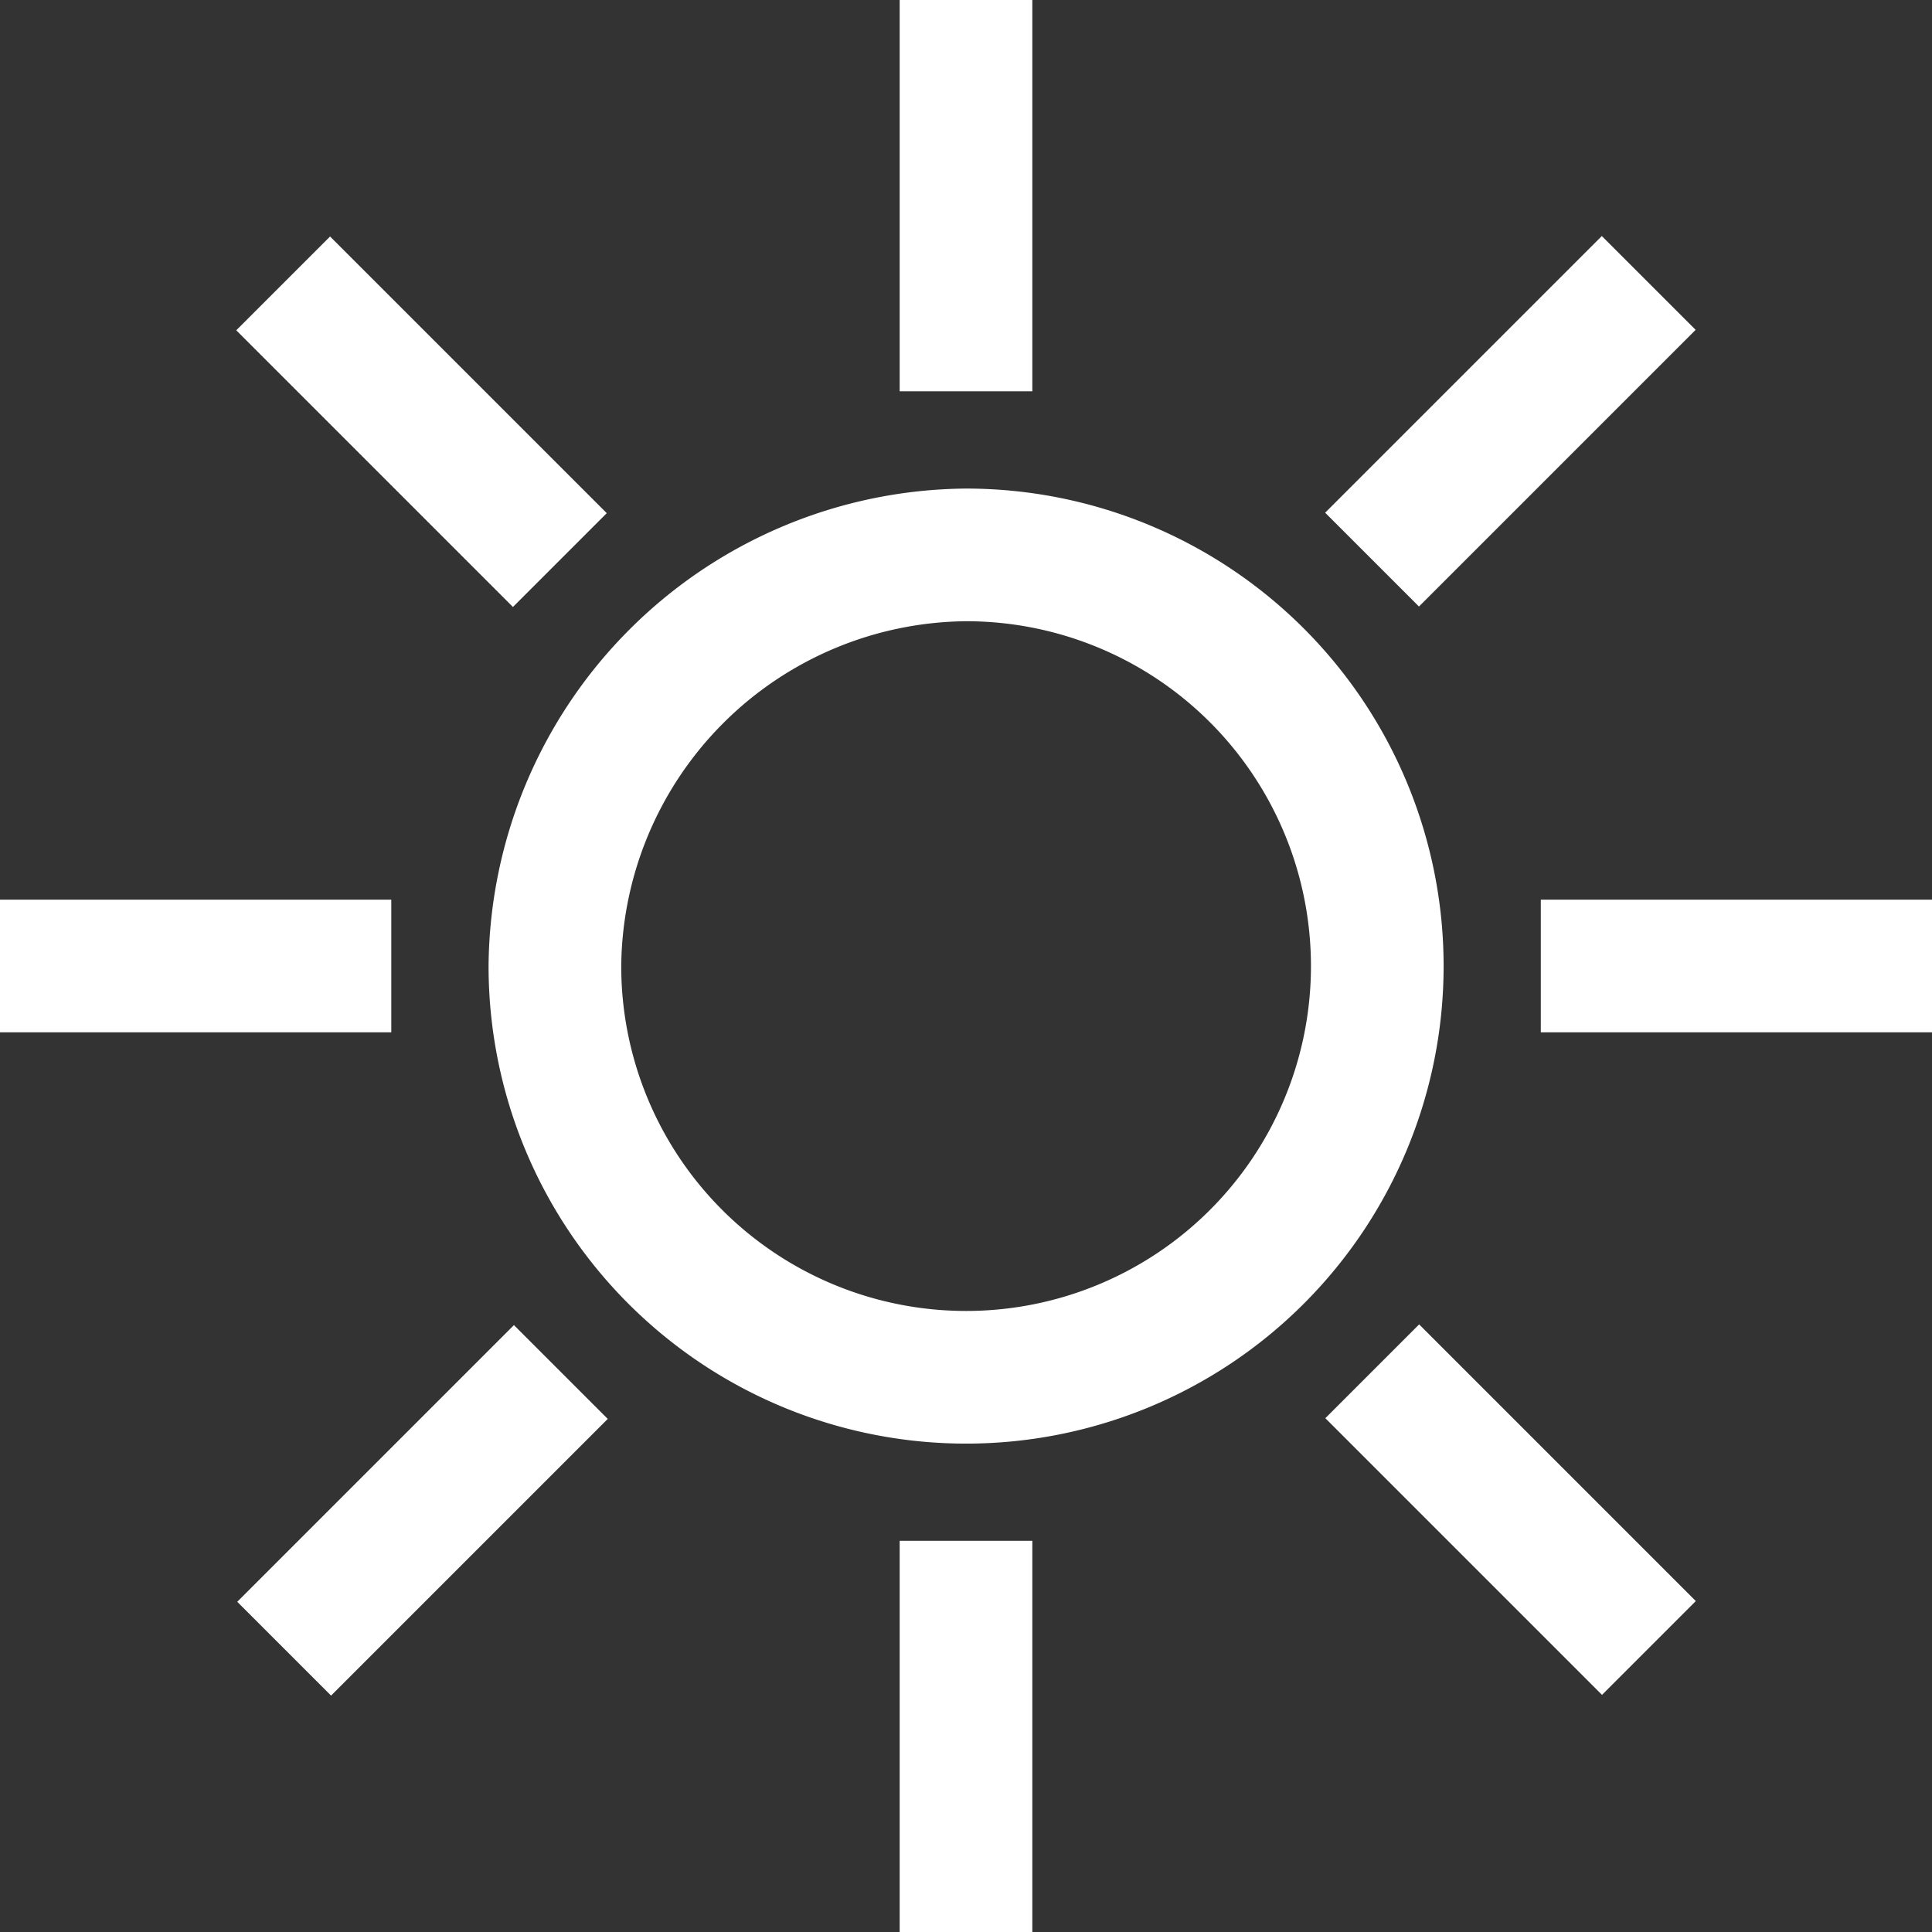
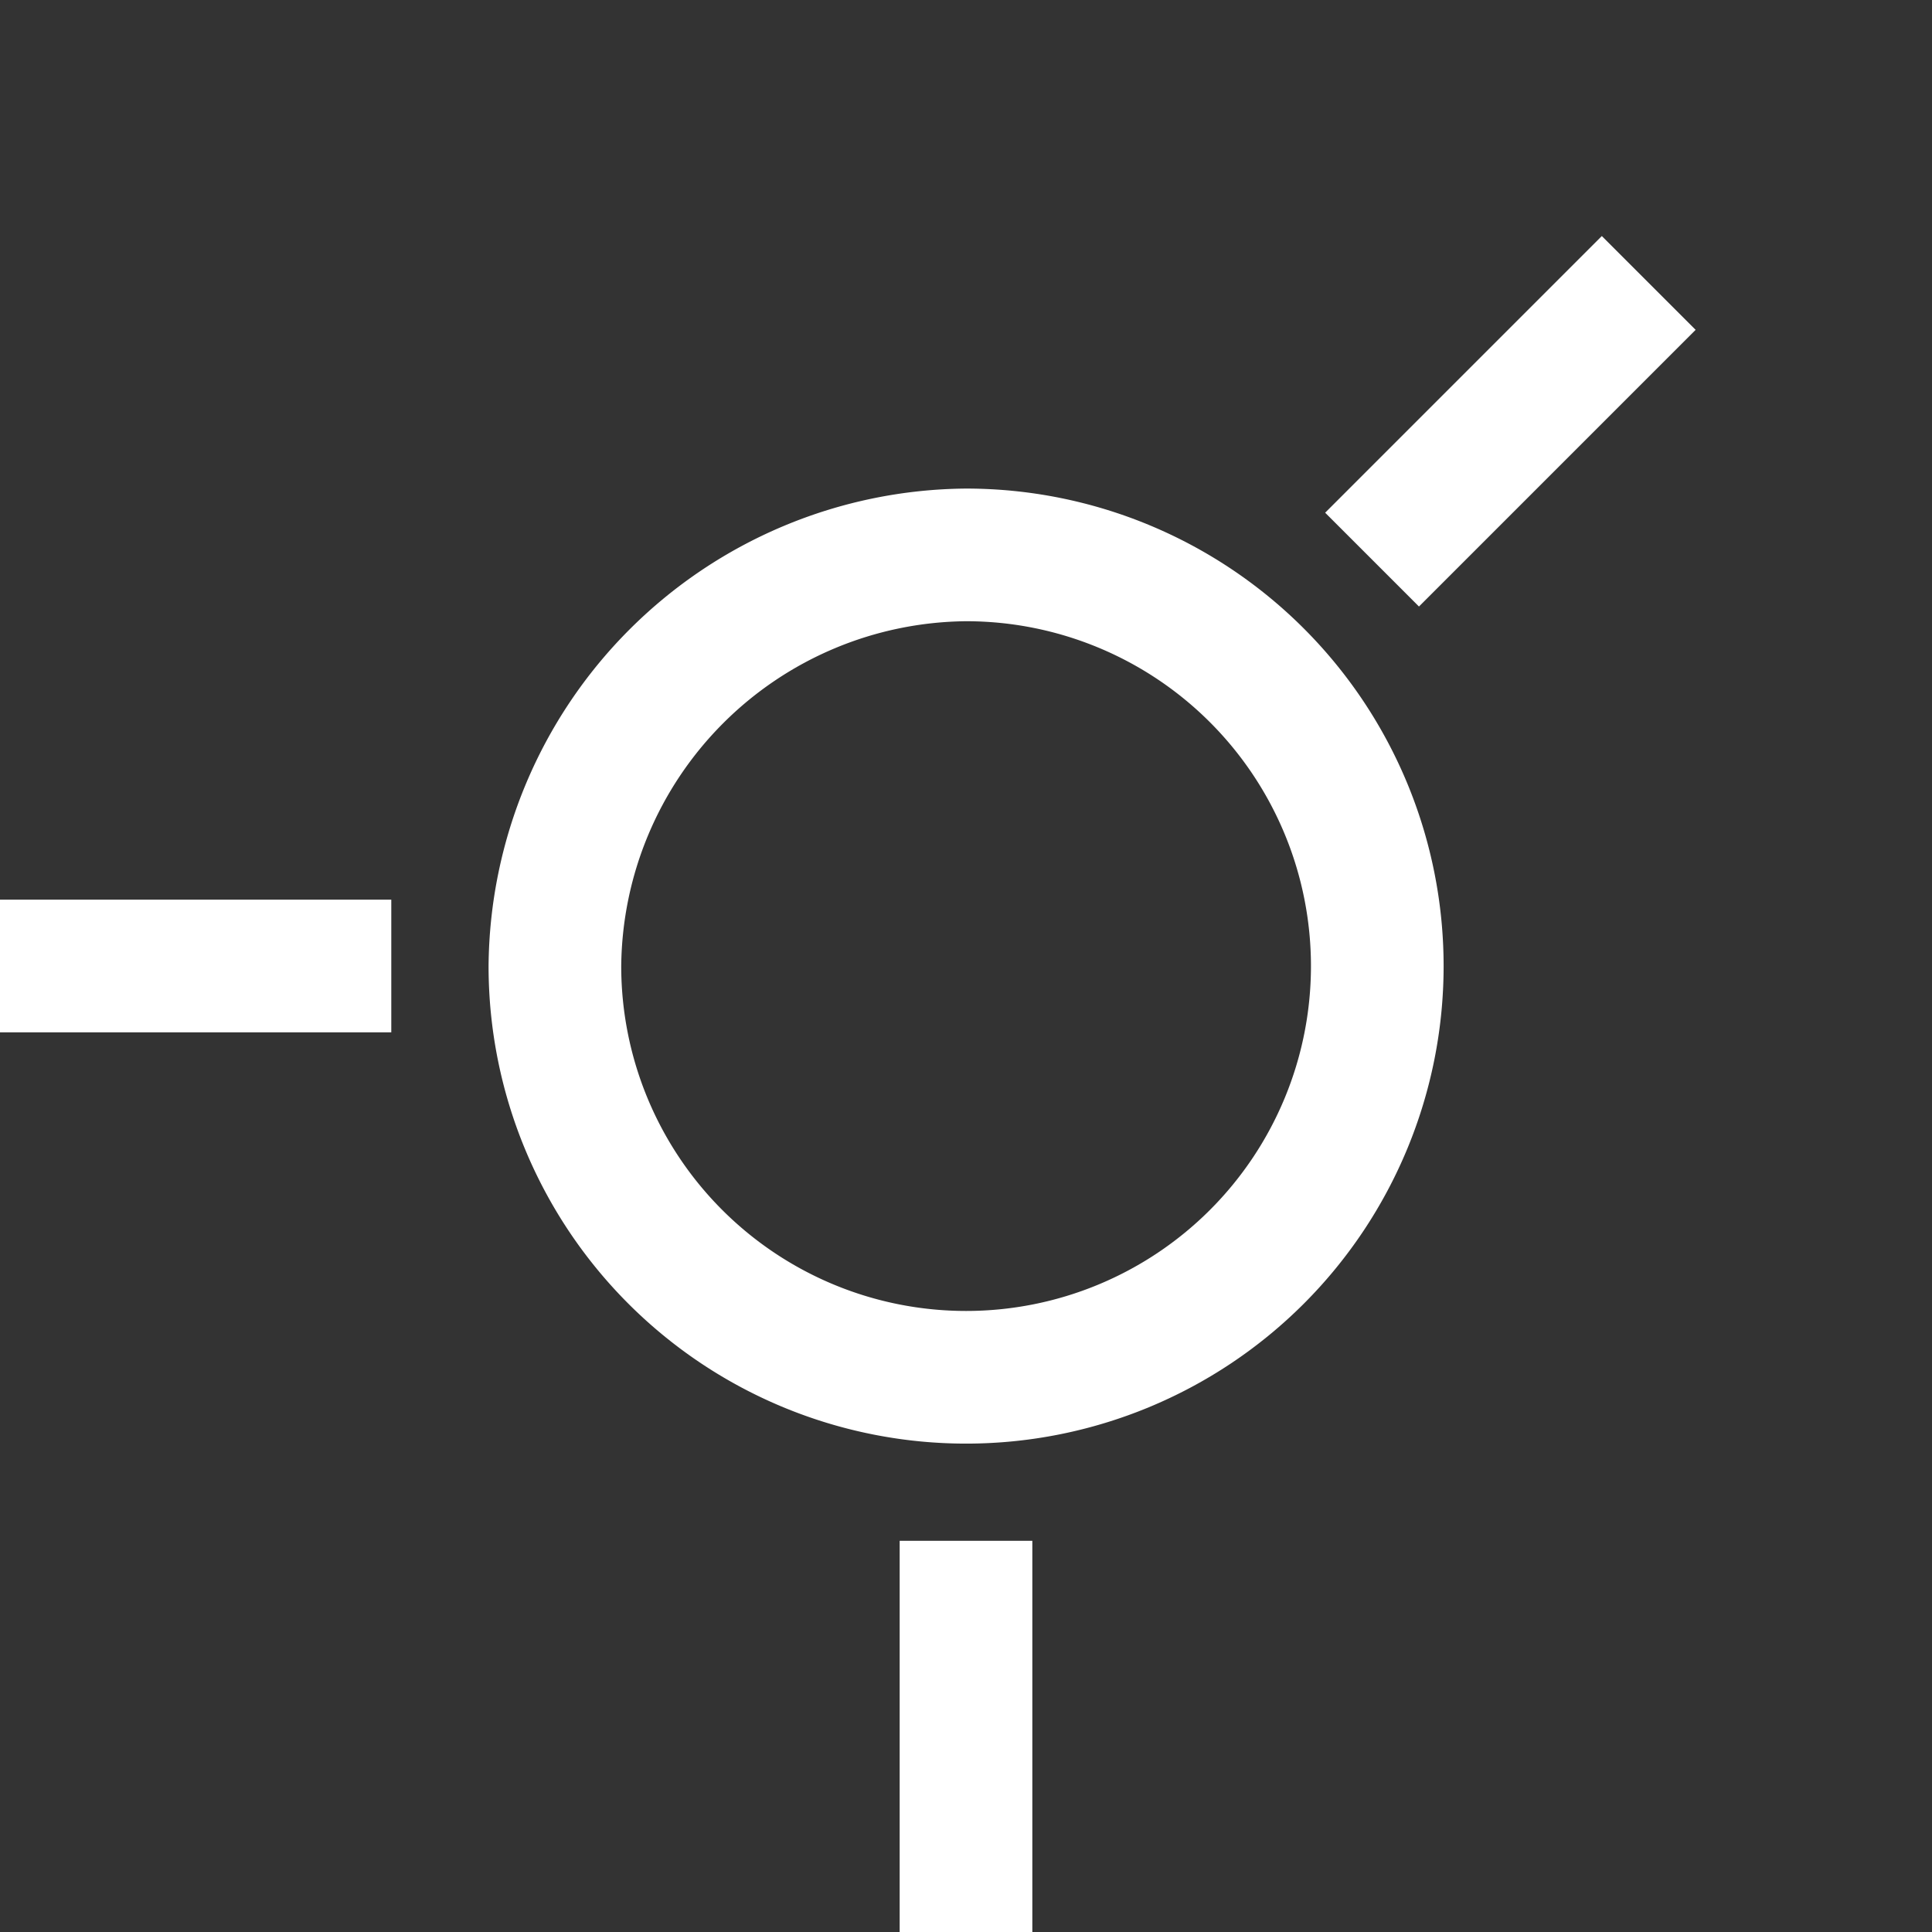
<svg xmlns="http://www.w3.org/2000/svg" width="21.35" height="21.35" viewBox="0 0 21.35 21.35">
  <rect x="0" y="0" width="21.35" height="21.35" fill="#333333" stroke="none" />
  <g id="Sun" transform="translate(-7.3 -5.3)">
    <path id="Path_128" data-name="Path 128" d="M29.4,32.677A5.277,5.277,0,1,0,34.677,27.4h0A5.318,5.318,0,0,0,29.4,32.677Zm5.277-3.811a3.811,3.811,0,1,1-3.811,3.811h0A3.848,3.848,0,0,1,34.677,28.866Z" transform="translate(-16.701 -16.701)" fill="#fff" />
-     <rect id="Rectangle_64" data-name="Rectangle 64" width="1.466" height="4.324" transform="translate(17.242 5.3)" fill="#fff" />
    <rect id="Rectangle_65" data-name="Rectangle 65" width="1.466" height="4.324" transform="translate(17.242 22.327)" fill="#fff" />
-     <rect id="Rectangle_66" data-name="Rectangle 66" width="4.324" height="1.466" transform="translate(24.327 15.242)" fill="#fff" />
    <rect id="Rectangle_67" data-name="Rectangle 67" width="4.324" height="1.466" transform="translate(7.3 15.242)" fill="#fff" />
    <rect id="Rectangle_68" data-name="Rectangle 68" width="4.324" height="1.466" transform="translate(26.038 8.945) rotate(135)" fill="#fff" />
-     <rect id="Rectangle_69" data-name="Rectangle 69" width="4.324" height="1.466" transform="translate(14.016 20.98) rotate(135)" fill="#fff" />
-     <rect id="Rectangle_70" data-name="Rectangle 70" width="1.466" height="4.324" transform="translate(26.04 22.993) rotate(135)" fill="#fff" />
-     <rect id="Rectangle_71" data-name="Rectangle 71" width="1.466" height="4.324" transform="translate(14.005 10.971) rotate(135)" fill="#fff" />
  </g>
</svg>